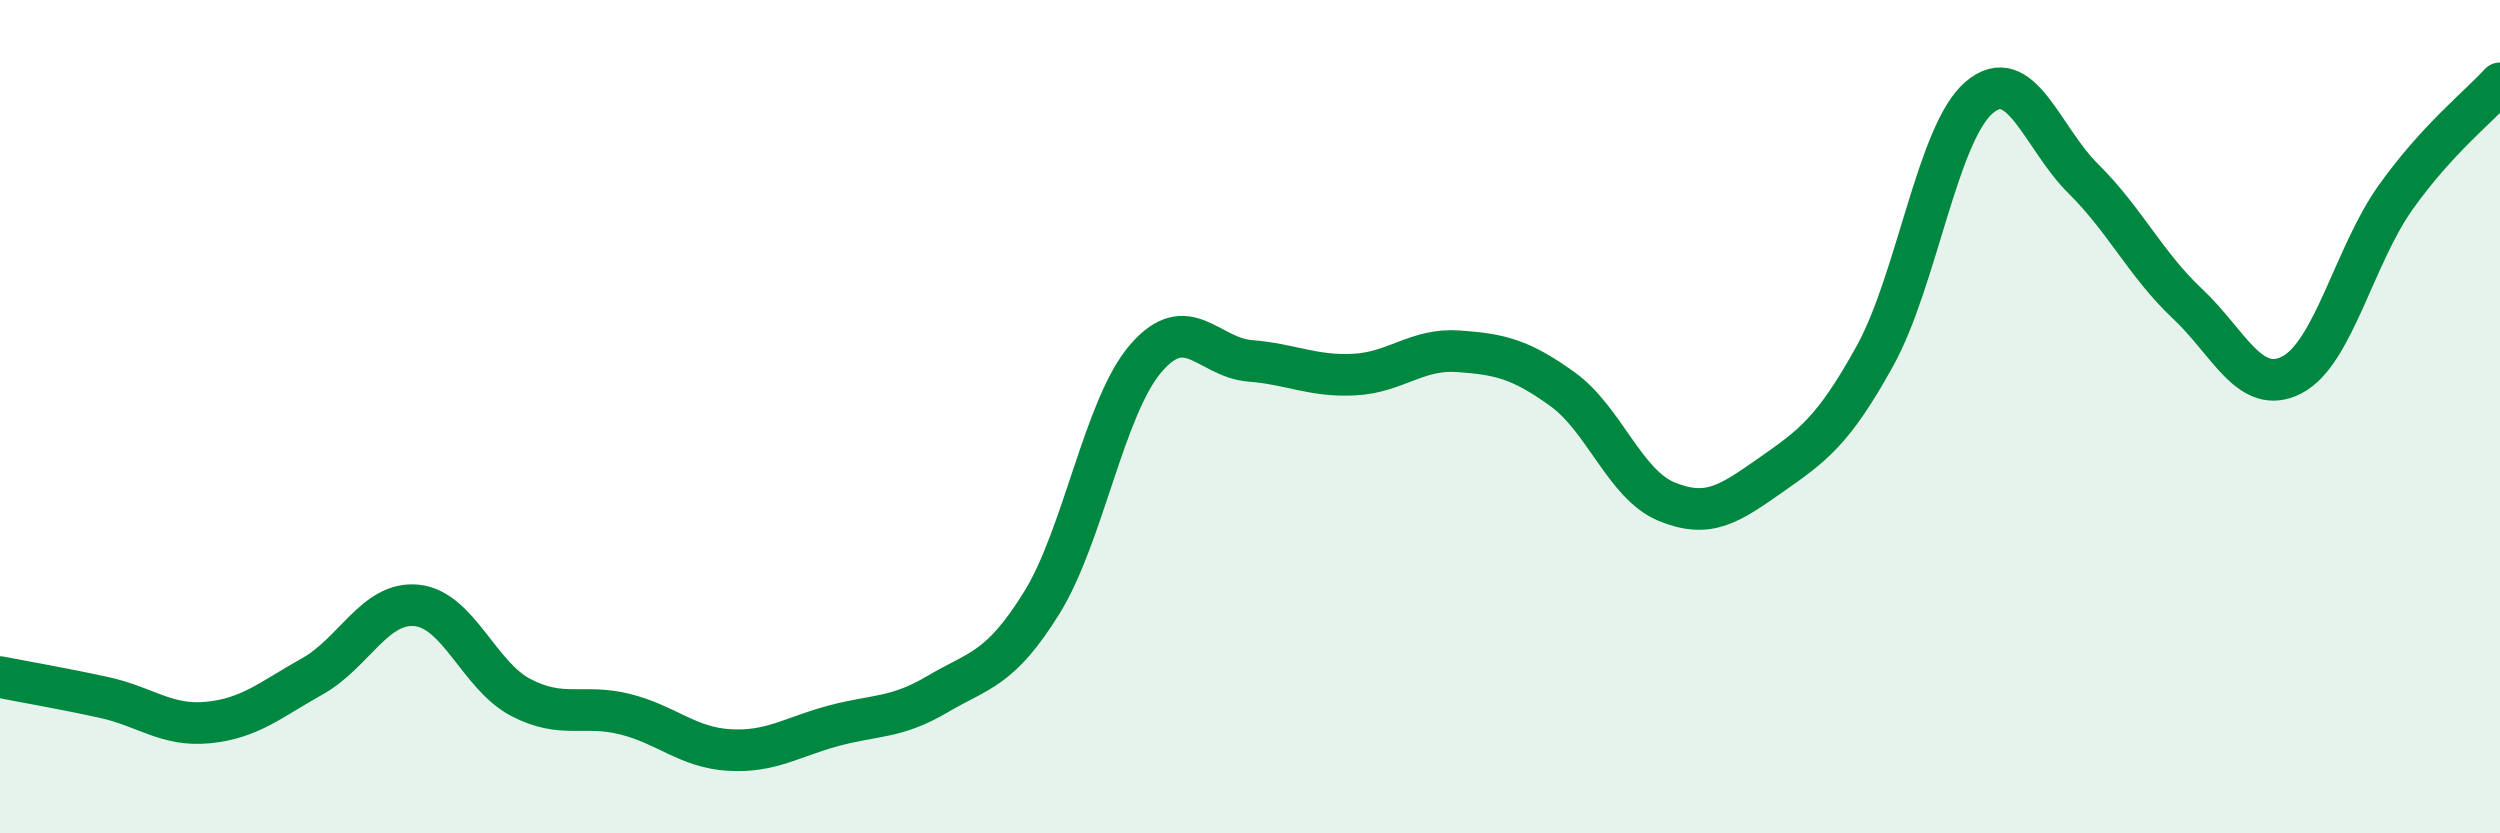
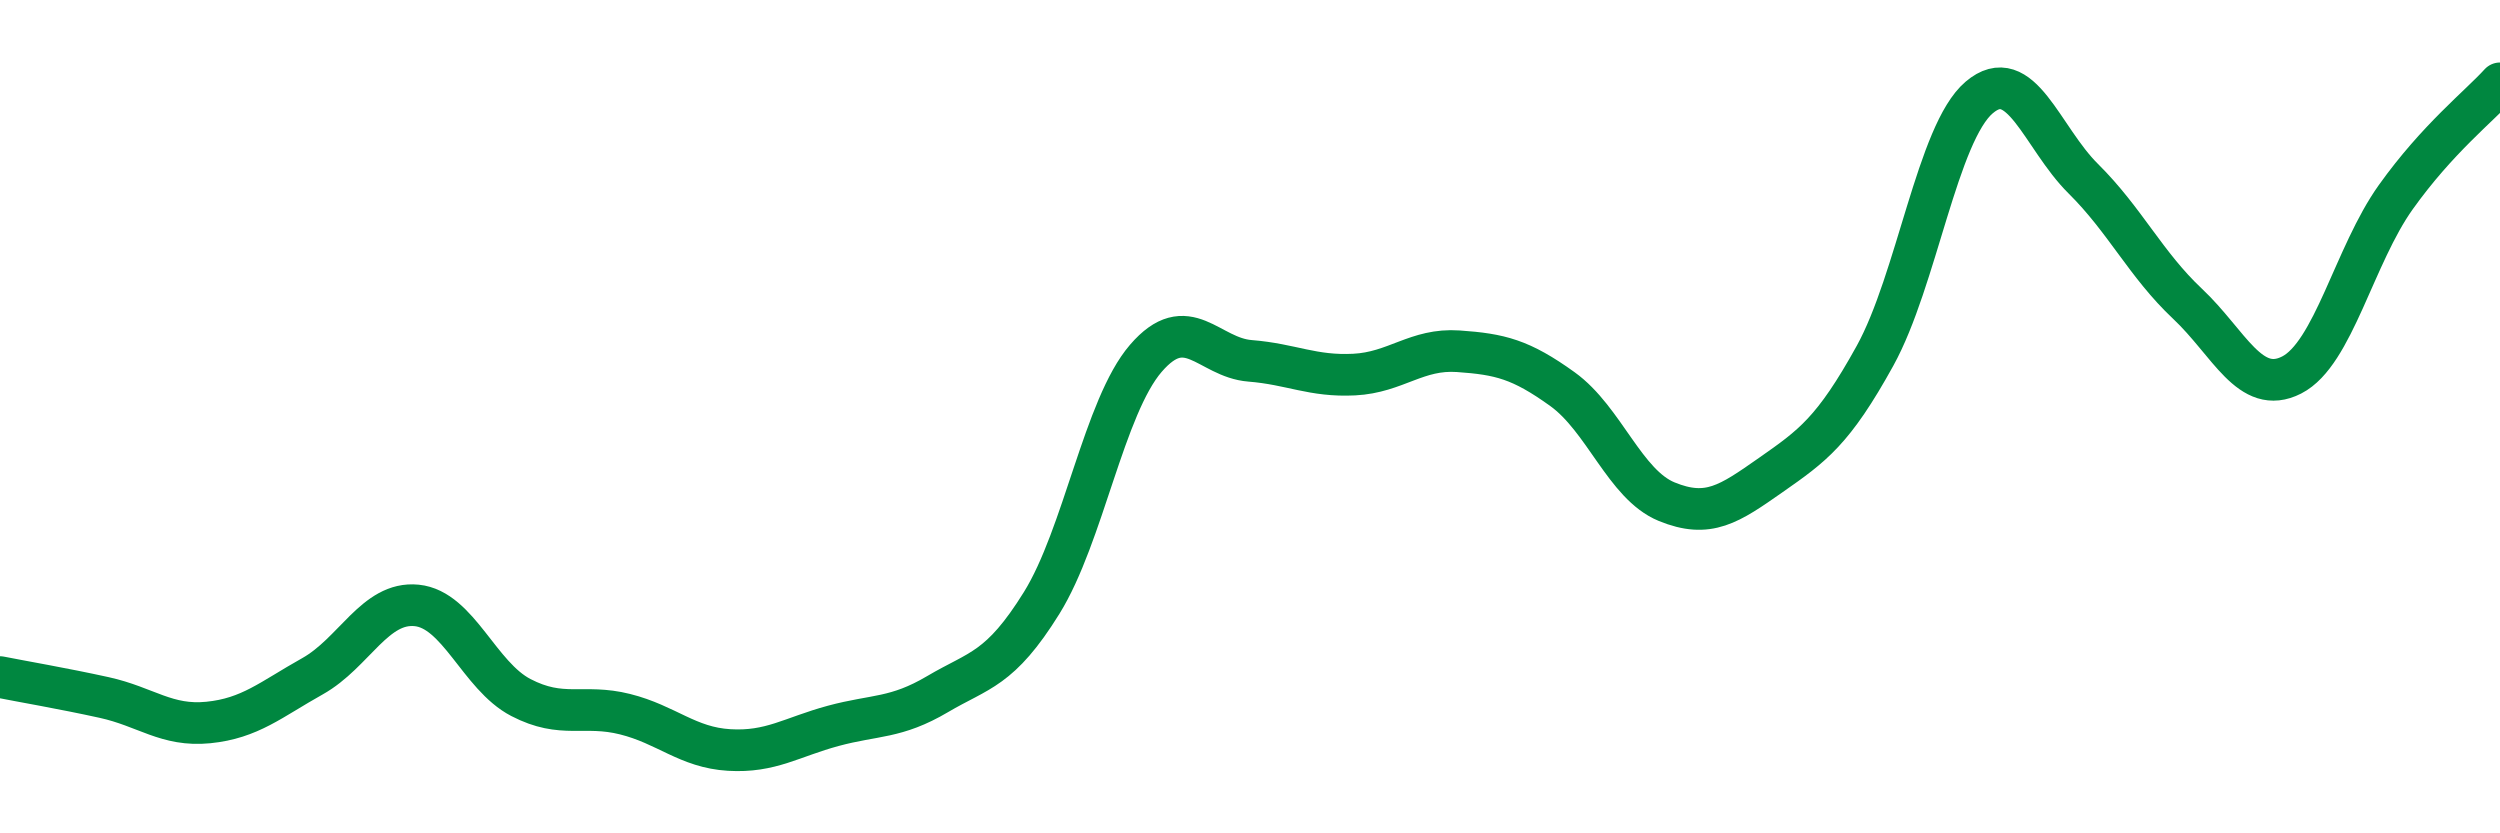
<svg xmlns="http://www.w3.org/2000/svg" width="60" height="20" viewBox="0 0 60 20">
-   <path d="M 0,16.25 C 0.5,16.35 1.5,16.52 2.5,16.74 C 3.5,16.96 4,17.44 5,17.34 C 6,17.24 6.5,16.79 7.5,16.23 C 8.5,15.67 9,14.43 10,14.53 C 11,14.63 11.5,16.22 12.5,16.74 C 13.5,17.26 14,16.89 15,17.14 C 16,17.39 16.5,17.94 17.5,18 C 18.5,18.06 19,17.69 20,17.42 C 21,17.15 21.5,17.25 22.5,16.66 C 23.5,16.07 24,16.08 25,14.47 C 26,12.86 26.5,9.76 27.5,8.6 C 28.5,7.44 29,8.58 30,8.66 C 31,8.74 31.5,9.04 32.5,8.99 C 33.5,8.94 34,8.36 35,8.43 C 36,8.5 36.5,8.62 37.5,9.34 C 38.5,10.06 39,11.63 40,12.04 C 41,12.45 41.5,12.1 42.5,11.4 C 43.5,10.7 44,10.35 45,8.54 C 46,6.73 46.5,3.19 47.5,2.34 C 48.5,1.49 49,3.3 50,4.29 C 51,5.28 51.5,6.35 52.5,7.29 C 53.5,8.23 54,9.51 55,9 C 56,8.49 56.5,6.13 57.5,4.73 C 58.5,3.33 59.5,2.55 60,2L60 20L0 20Z" fill="#008740" opacity="0.1" stroke-linecap="round" stroke-linejoin="round" />
  <path d="M 0,16.25 C 0.5,16.35 1.5,16.52 2.5,16.74 C 3.5,16.96 4,17.44 5,17.34 C 6,17.24 6.5,16.79 7.5,16.23 C 8.5,15.67 9,14.43 10,14.53 C 11,14.63 11.5,16.22 12.5,16.74 C 13.5,17.26 14,16.89 15,17.14 C 16,17.39 16.5,17.94 17.5,18 C 18.5,18.06 19,17.69 20,17.42 C 21,17.15 21.5,17.25 22.5,16.66 C 23.5,16.07 24,16.08 25,14.47 C 26,12.86 26.5,9.76 27.5,8.6 C 28.5,7.44 29,8.58 30,8.66 C 31,8.74 31.5,9.04 32.5,8.99 C 33.5,8.94 34,8.36 35,8.43 C 36,8.5 36.5,8.62 37.5,9.34 C 38.5,10.06 39,11.63 40,12.04 C 41,12.45 41.5,12.1 42.5,11.4 C 43.5,10.7 44,10.35 45,8.54 C 46,6.73 46.5,3.19 47.5,2.34 C 48.5,1.49 49,3.3 50,4.29 C 51,5.28 51.5,6.35 52.5,7.29 C 53.5,8.23 54,9.51 55,9 C 56,8.49 56.5,6.13 57.5,4.73 C 58.5,3.33 59.5,2.55 60,2" stroke="#008740" stroke-width="1" fill="none" stroke-linecap="round" stroke-linejoin="round" />
</svg>